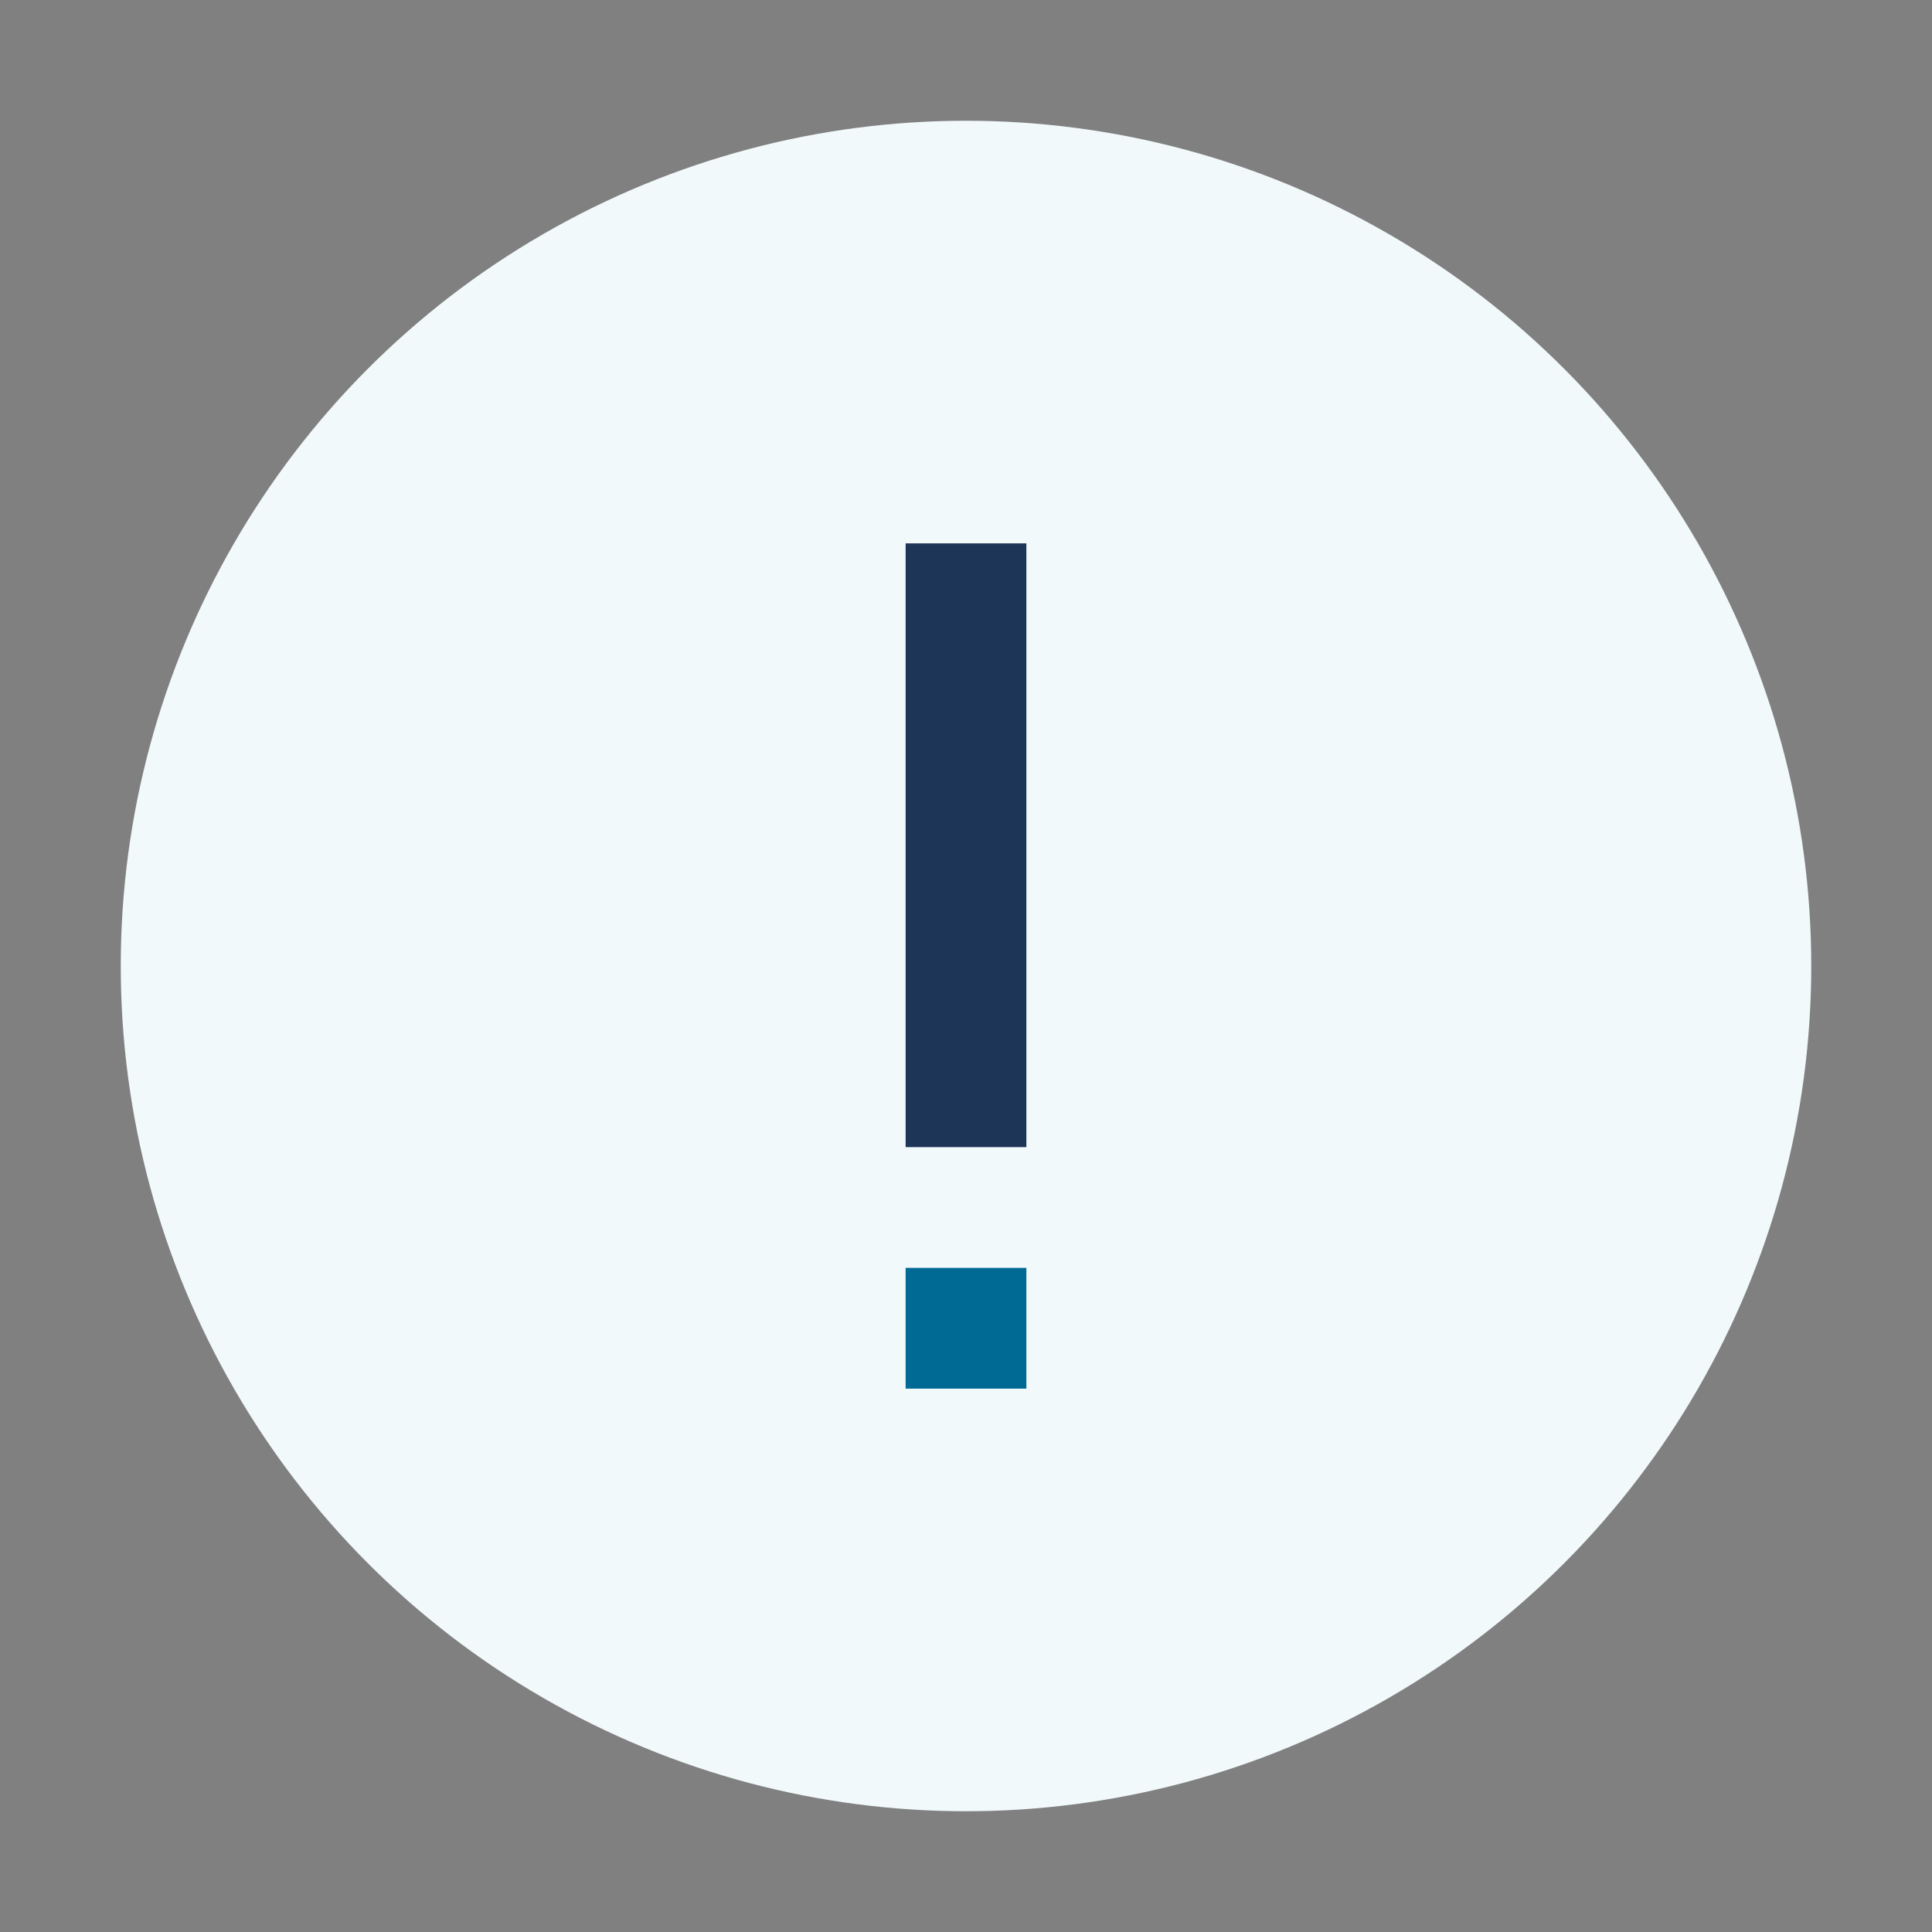
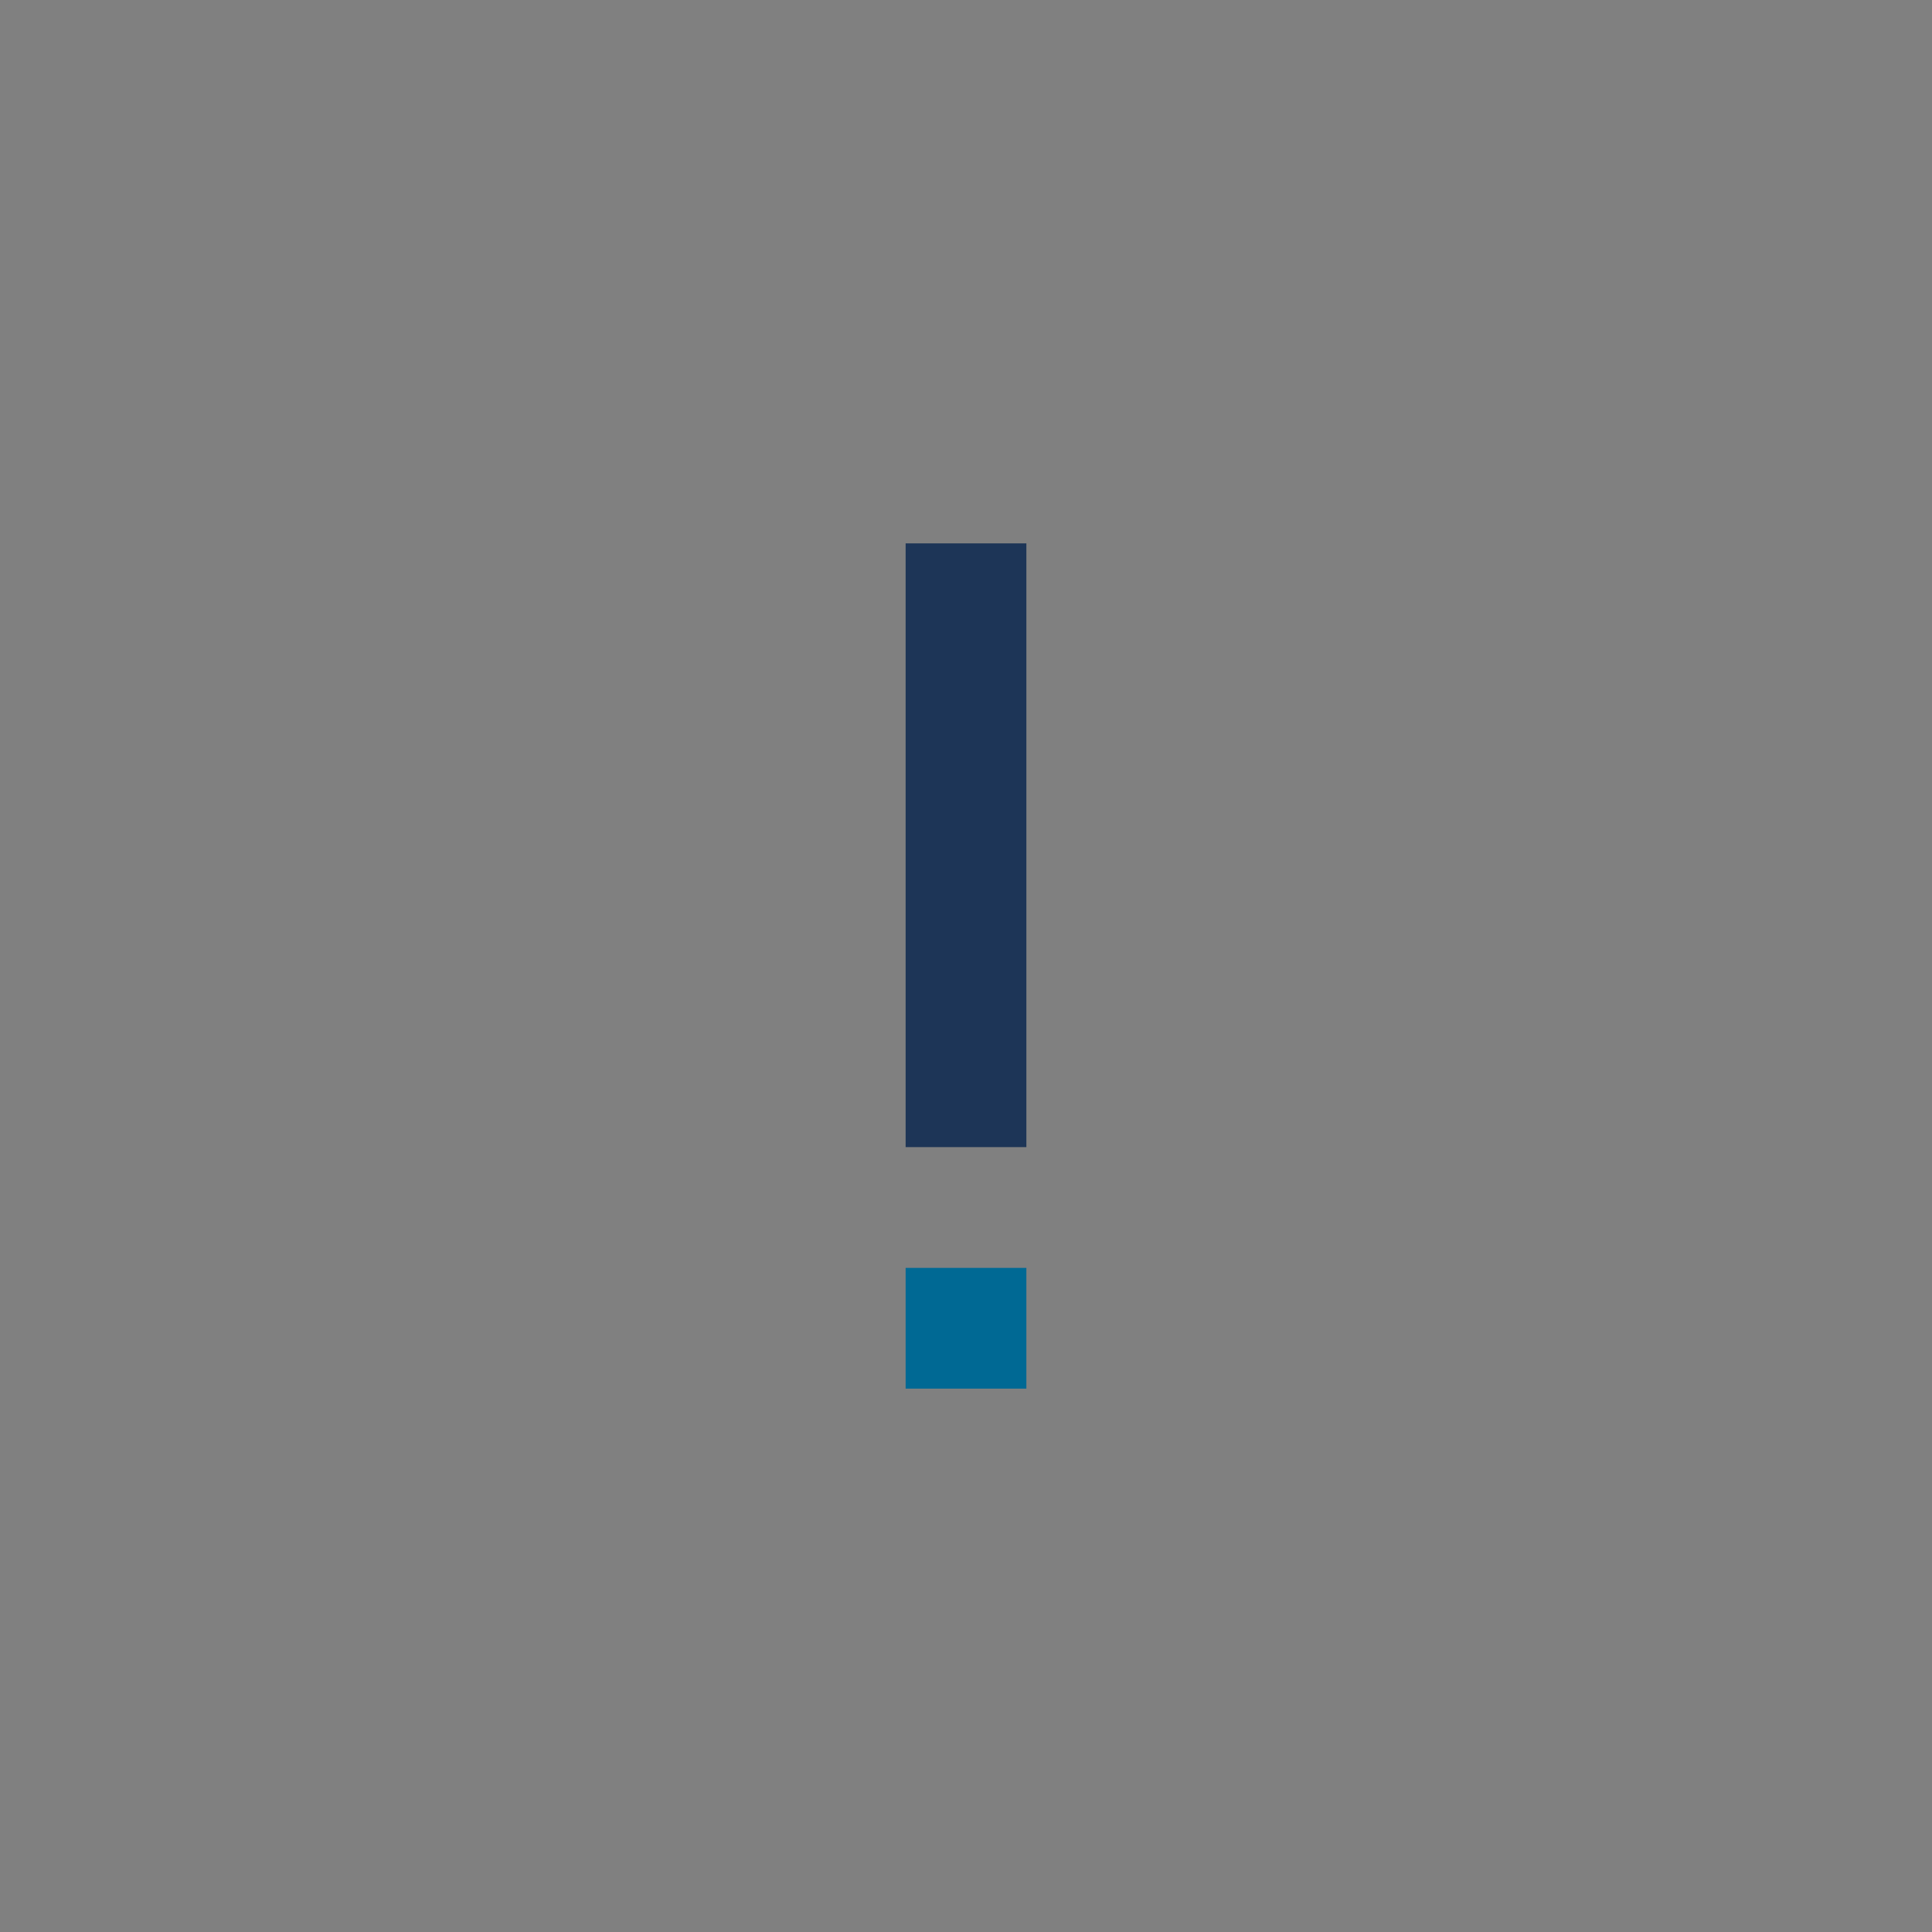
<svg xmlns="http://www.w3.org/2000/svg" width="32" height="32" viewBox="0 0 32 32">
  <rect x="0" y="0" width="32" height="32" fill="#808080" stroke="none" />
-   <circle cx="16" cy="16" r="14" fill="#F2F9FB" />
  <rect x="15" y="9" width="2" height="10" fill="#1D3557" />
  <rect x="15" y="21" width="2" height="2" fill="#006994" />
</svg>